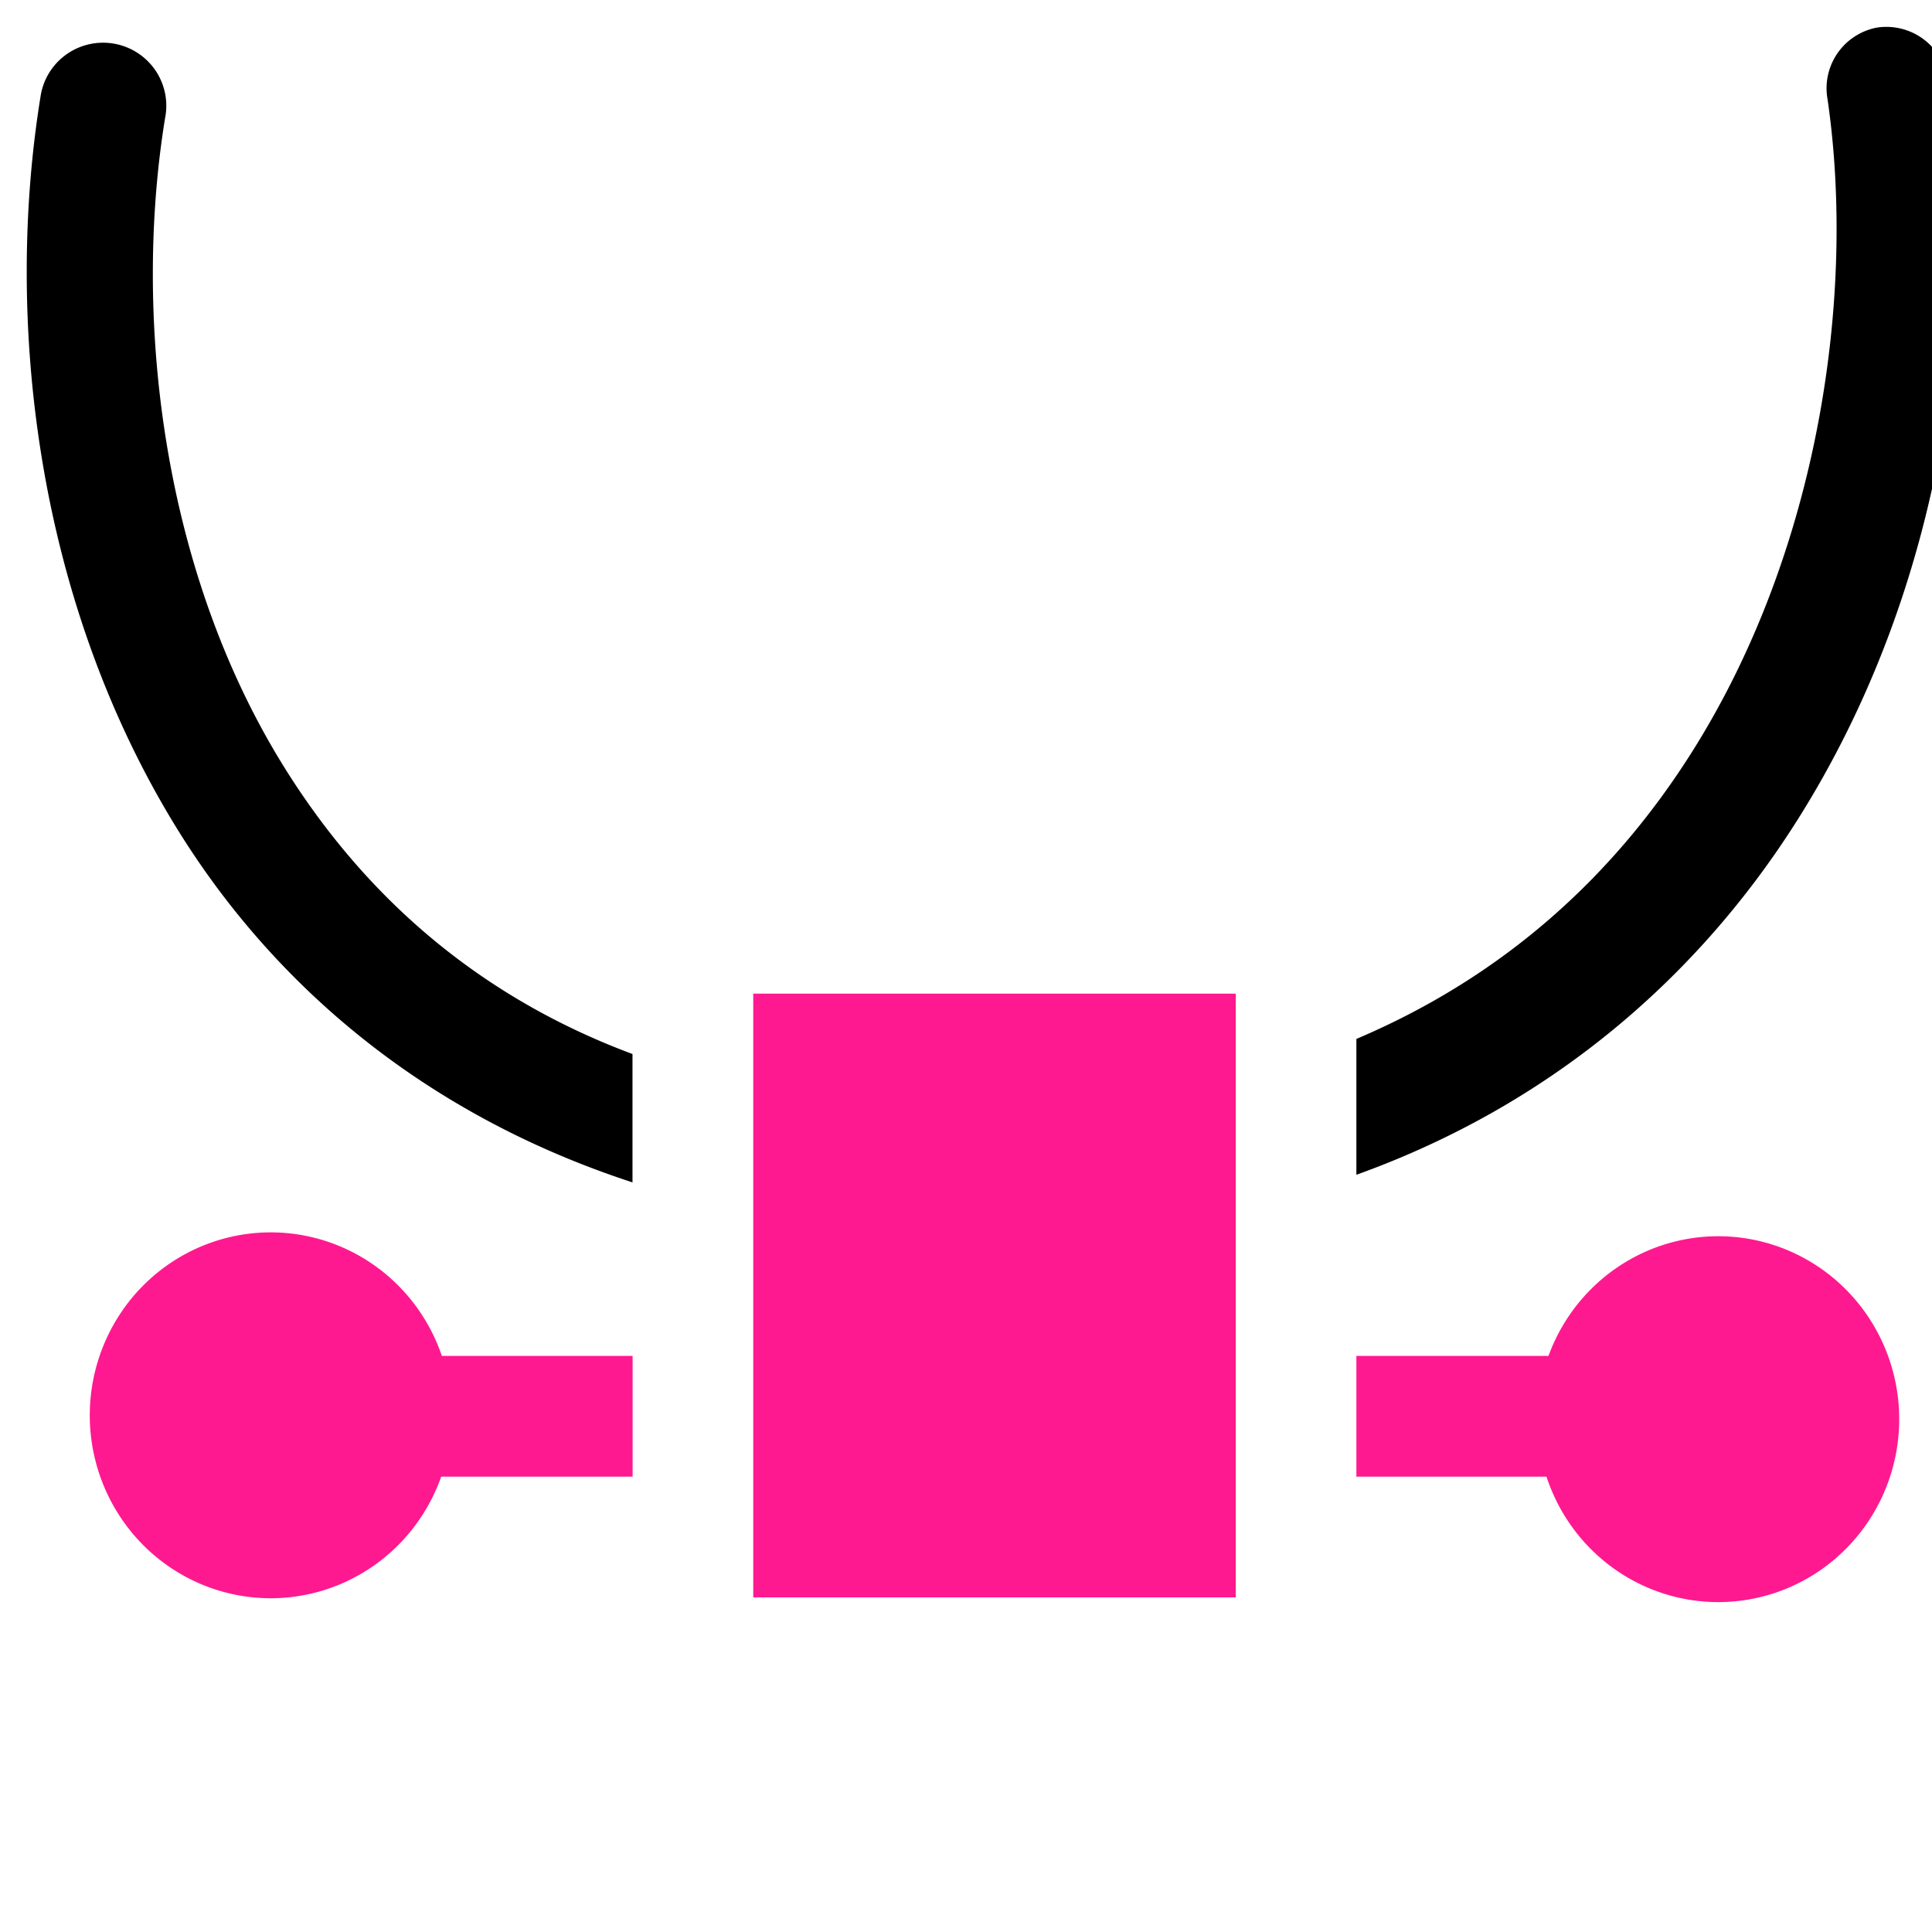
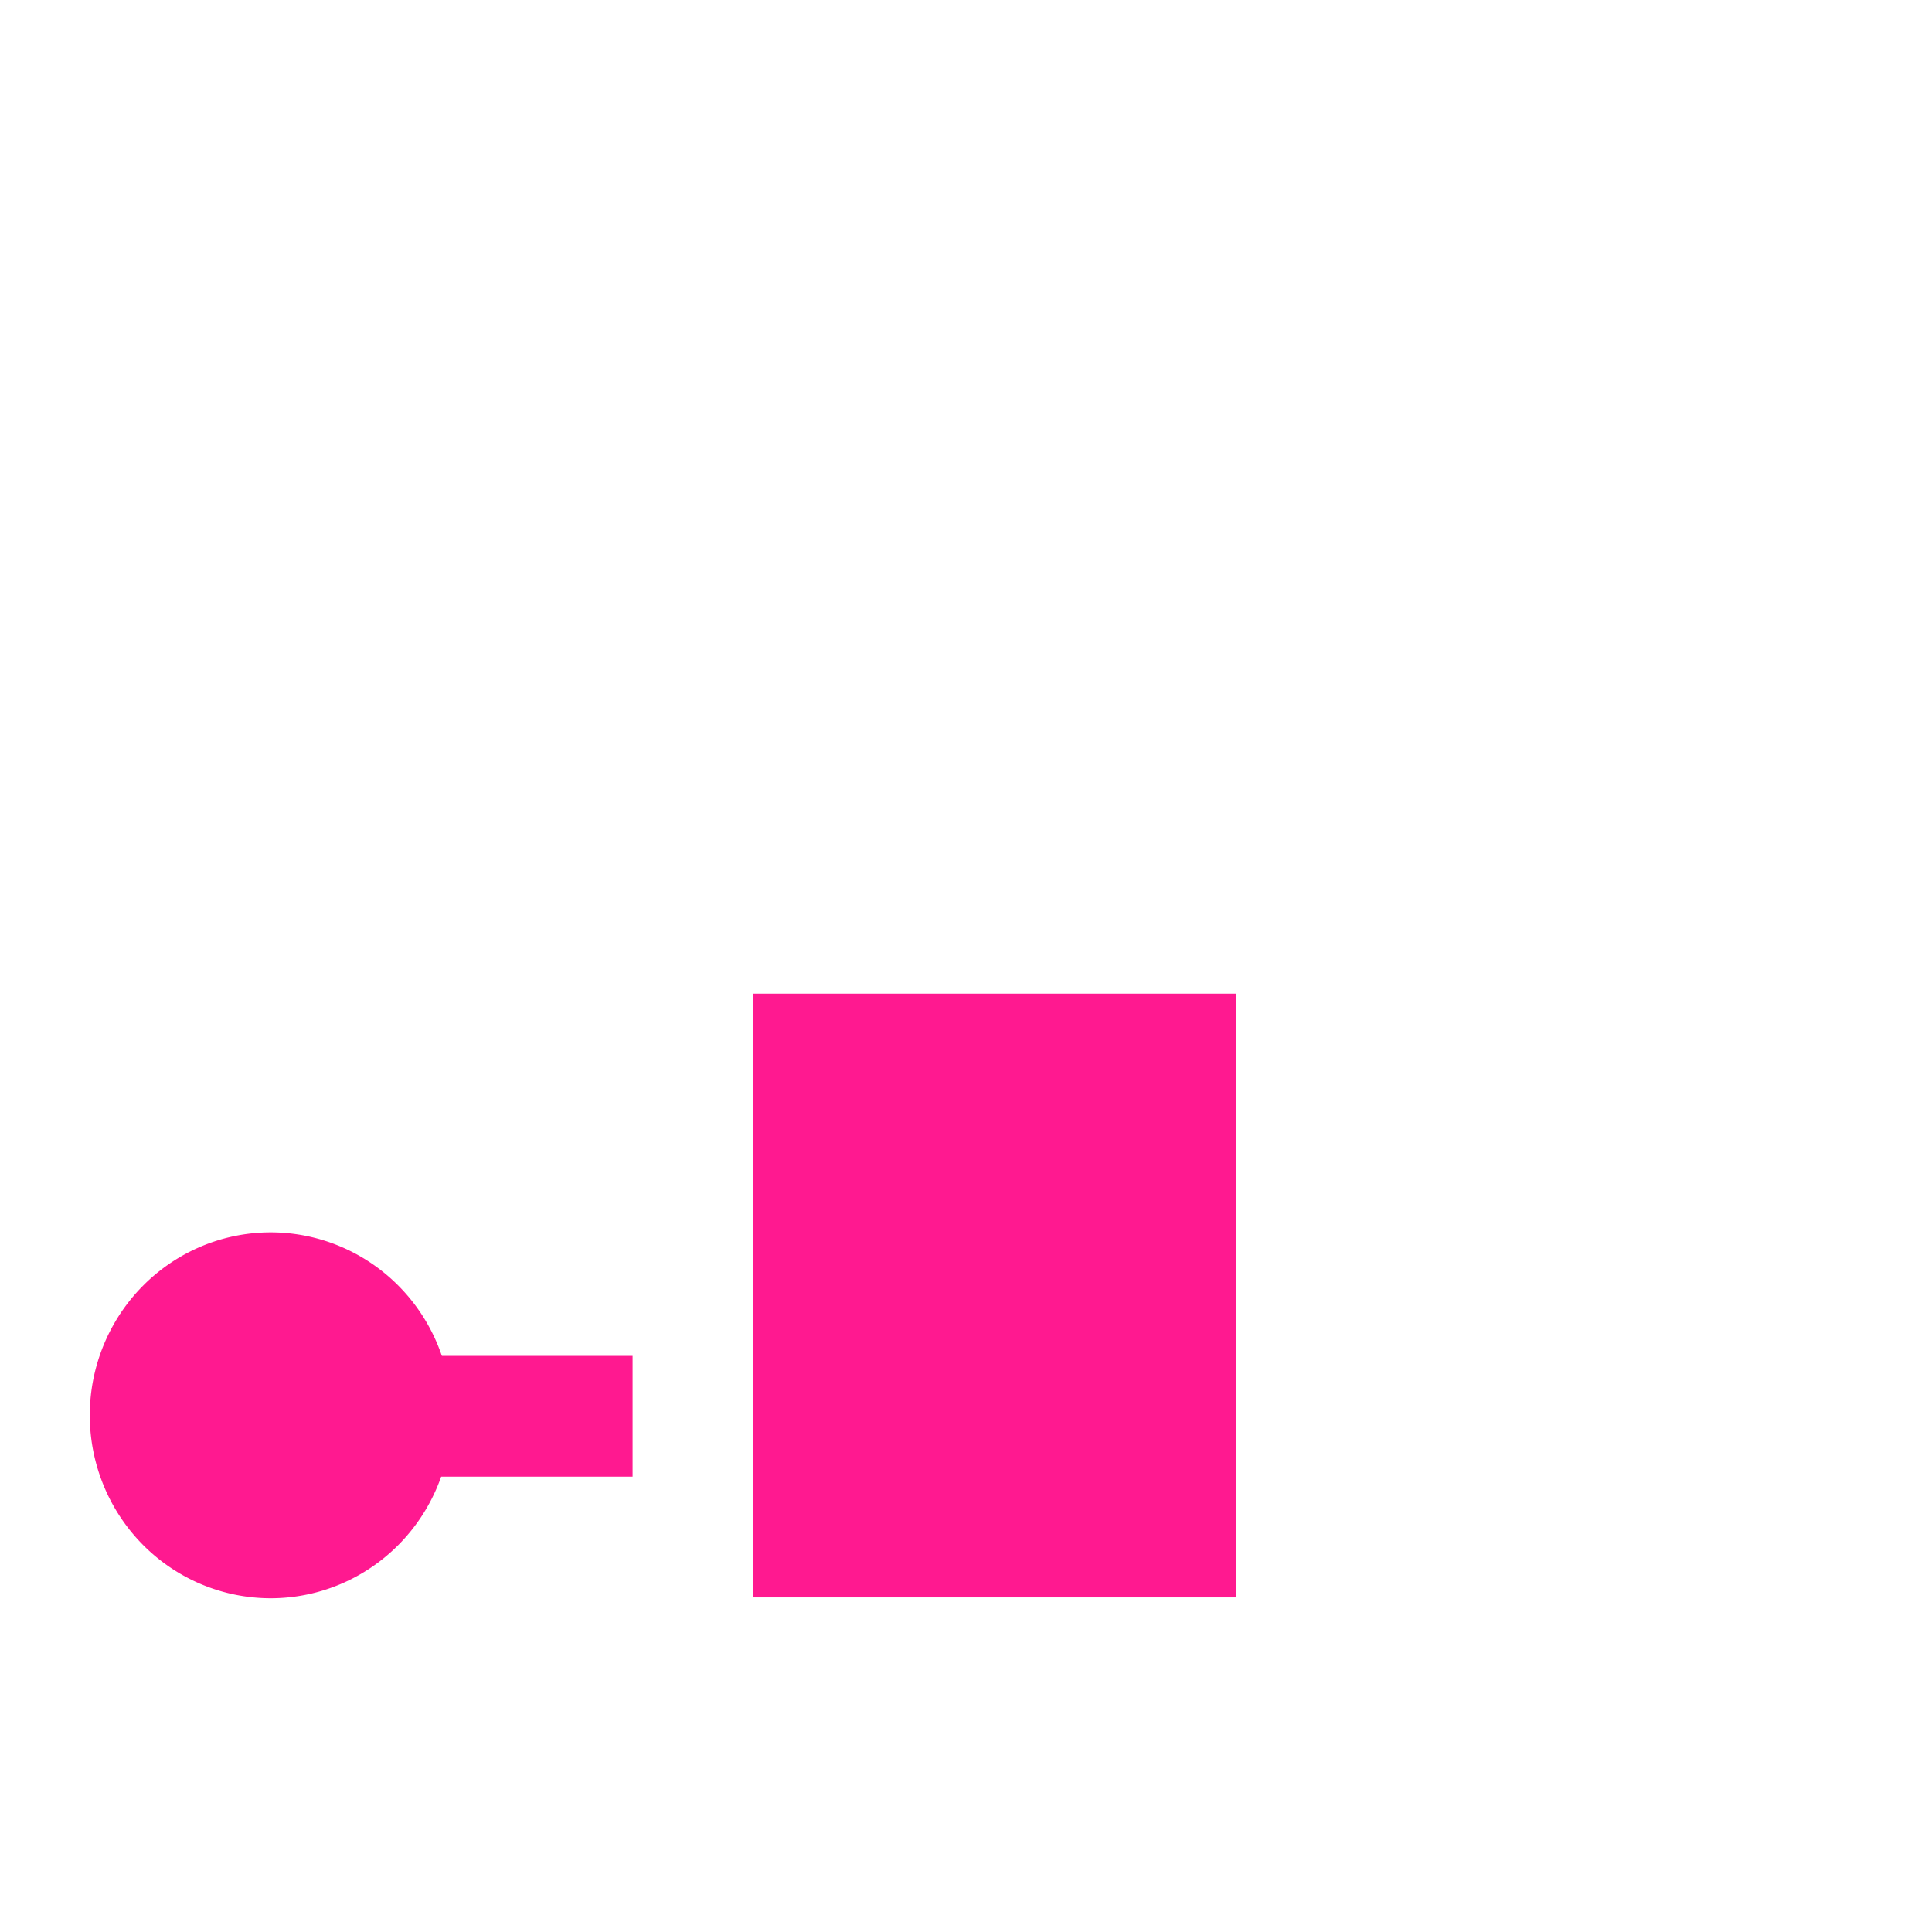
<svg xmlns="http://www.w3.org/2000/svg" xmlns:ns1="http://www.inkscape.org/namespaces/inkscape" xmlns:ns2="http://sodipodi.sourceforge.net/DTD/sodipodi-0.dtd" ns1:version="1.0beta0 (1d85f8e, 2019-09-11)" ns2:docname="node-type-symmetric-symbolic.svg" viewBox="0 0 16 16" height="16" width="16" id="svg1" version="1.1">
  <style id="s0">
   .success { fill: #009909; }
   .warning { fill: #FF1990; }
   .error   { fill: #00AAFF; }
  </style>
  <style id="s2"> 
     @import '../../highlights.css'; 
  </style>
  <defs id="defs943" />
  <ns2:namedview ns1:document-rotation="0" ns1:current-layer="svg1" ns1:window-maximized="1" ns1:window-y="-8" ns1:window-x="54" ns1:window-height="1177" ns1:window-width="1858" ns1:cy="16.072704" ns1:cx="3.9200487" ns1:zoom="22.4" showgrid="true" id="namedview" guidetolerance="10" gridtolerance="10" objecttolerance="10">
    <ns1:grid id="grid" type="xygrid" />
  </ns2:namedview>
  <g id="node-type-symmetric" ns1:label="00203" transform="matrix(0.999,0,0,1,-618.137,-558.133)">
    <path style="opacity:0;fill:none" d="m 619,558.362 h 16 v 16 h -16 z" id="rect16758" ns1:connector-curvature="0" />
-     <path id="path16756" transform="translate(0,512.362)" d="m 634.312,46 a 0.514,0.512 0 0 0 -0.406,0.594 c 0.233,1.596 -0.061,3.723 -1.125,5.406 -0.632,1 -1.531,1.845 -2.781,2.375 V 55.5 c 1.655,-0.594 2.861,-1.679 3.656,-2.938 1.227,-1.94 1.518,-4.261 1.25,-6.094 A 0.514,0.512 0 0 0 634.312,46 Z m -14.719,0.125 a 0.524,0.522 0 0 0 -0.5,0.438 c -0.298,1.827 -0.053,4.149 1.125,6.062 0.792,1.286 2.039,2.37 3.781,2.938 V 54.5 c -1.347,-0.502 -2.273,-1.378 -2.906,-2.406 -1.013,-1.646 -1.23,-3.742 -0.969,-5.344 a 0.524,0.522 0 0 0 -0.531,-0.625 z" style="opacity:1" ns1:connector-curvature="0" />
    <path class="warning" style="opacity:1" d="m 625,566.362 h 4 v 5 h -4 z" id="rect16760" ns1:connector-curvature="0" />
-     <path class="warning" style="opacity:1" d="m 630,569.362 h 2 v 1 h -2 z" id="rect16762" ns1:connector-curvature="0" />
    <path class="warning" style="opacity:1" d="m 622,569.362 h 2 v 1 h -2 z" id="rect16764" ns1:connector-curvature="0" />
-     <path class="warning" transform="matrix(1,0,0,1.01,-0.5,512.821)" style="opacity:1" d="M 635,56.5 A 1.5,1.5 0 0 1 633.5,58 1.5,1.5 0 0 1 632,56.5 1.5,1.5 0 0 1 633.5,55 1.5,1.5 0 0 1 635,56.5 Z" id="path16766" ns1:connector-curvature="0" />
    <path class="warning" transform="matrix(1,0,0,1.01,-12.5,512.789)" style="opacity:1" d="M 635,56.5 A 1.5,1.5 0 0 1 633.5,58 1.5,1.5 0 0 1 632,56.5 1.5,1.5 0 0 1 633.5,55 1.5,1.5 0 0 1 635,56.5 Z" id="path16770" ns1:connector-curvature="0" />
  </g>
</svg>